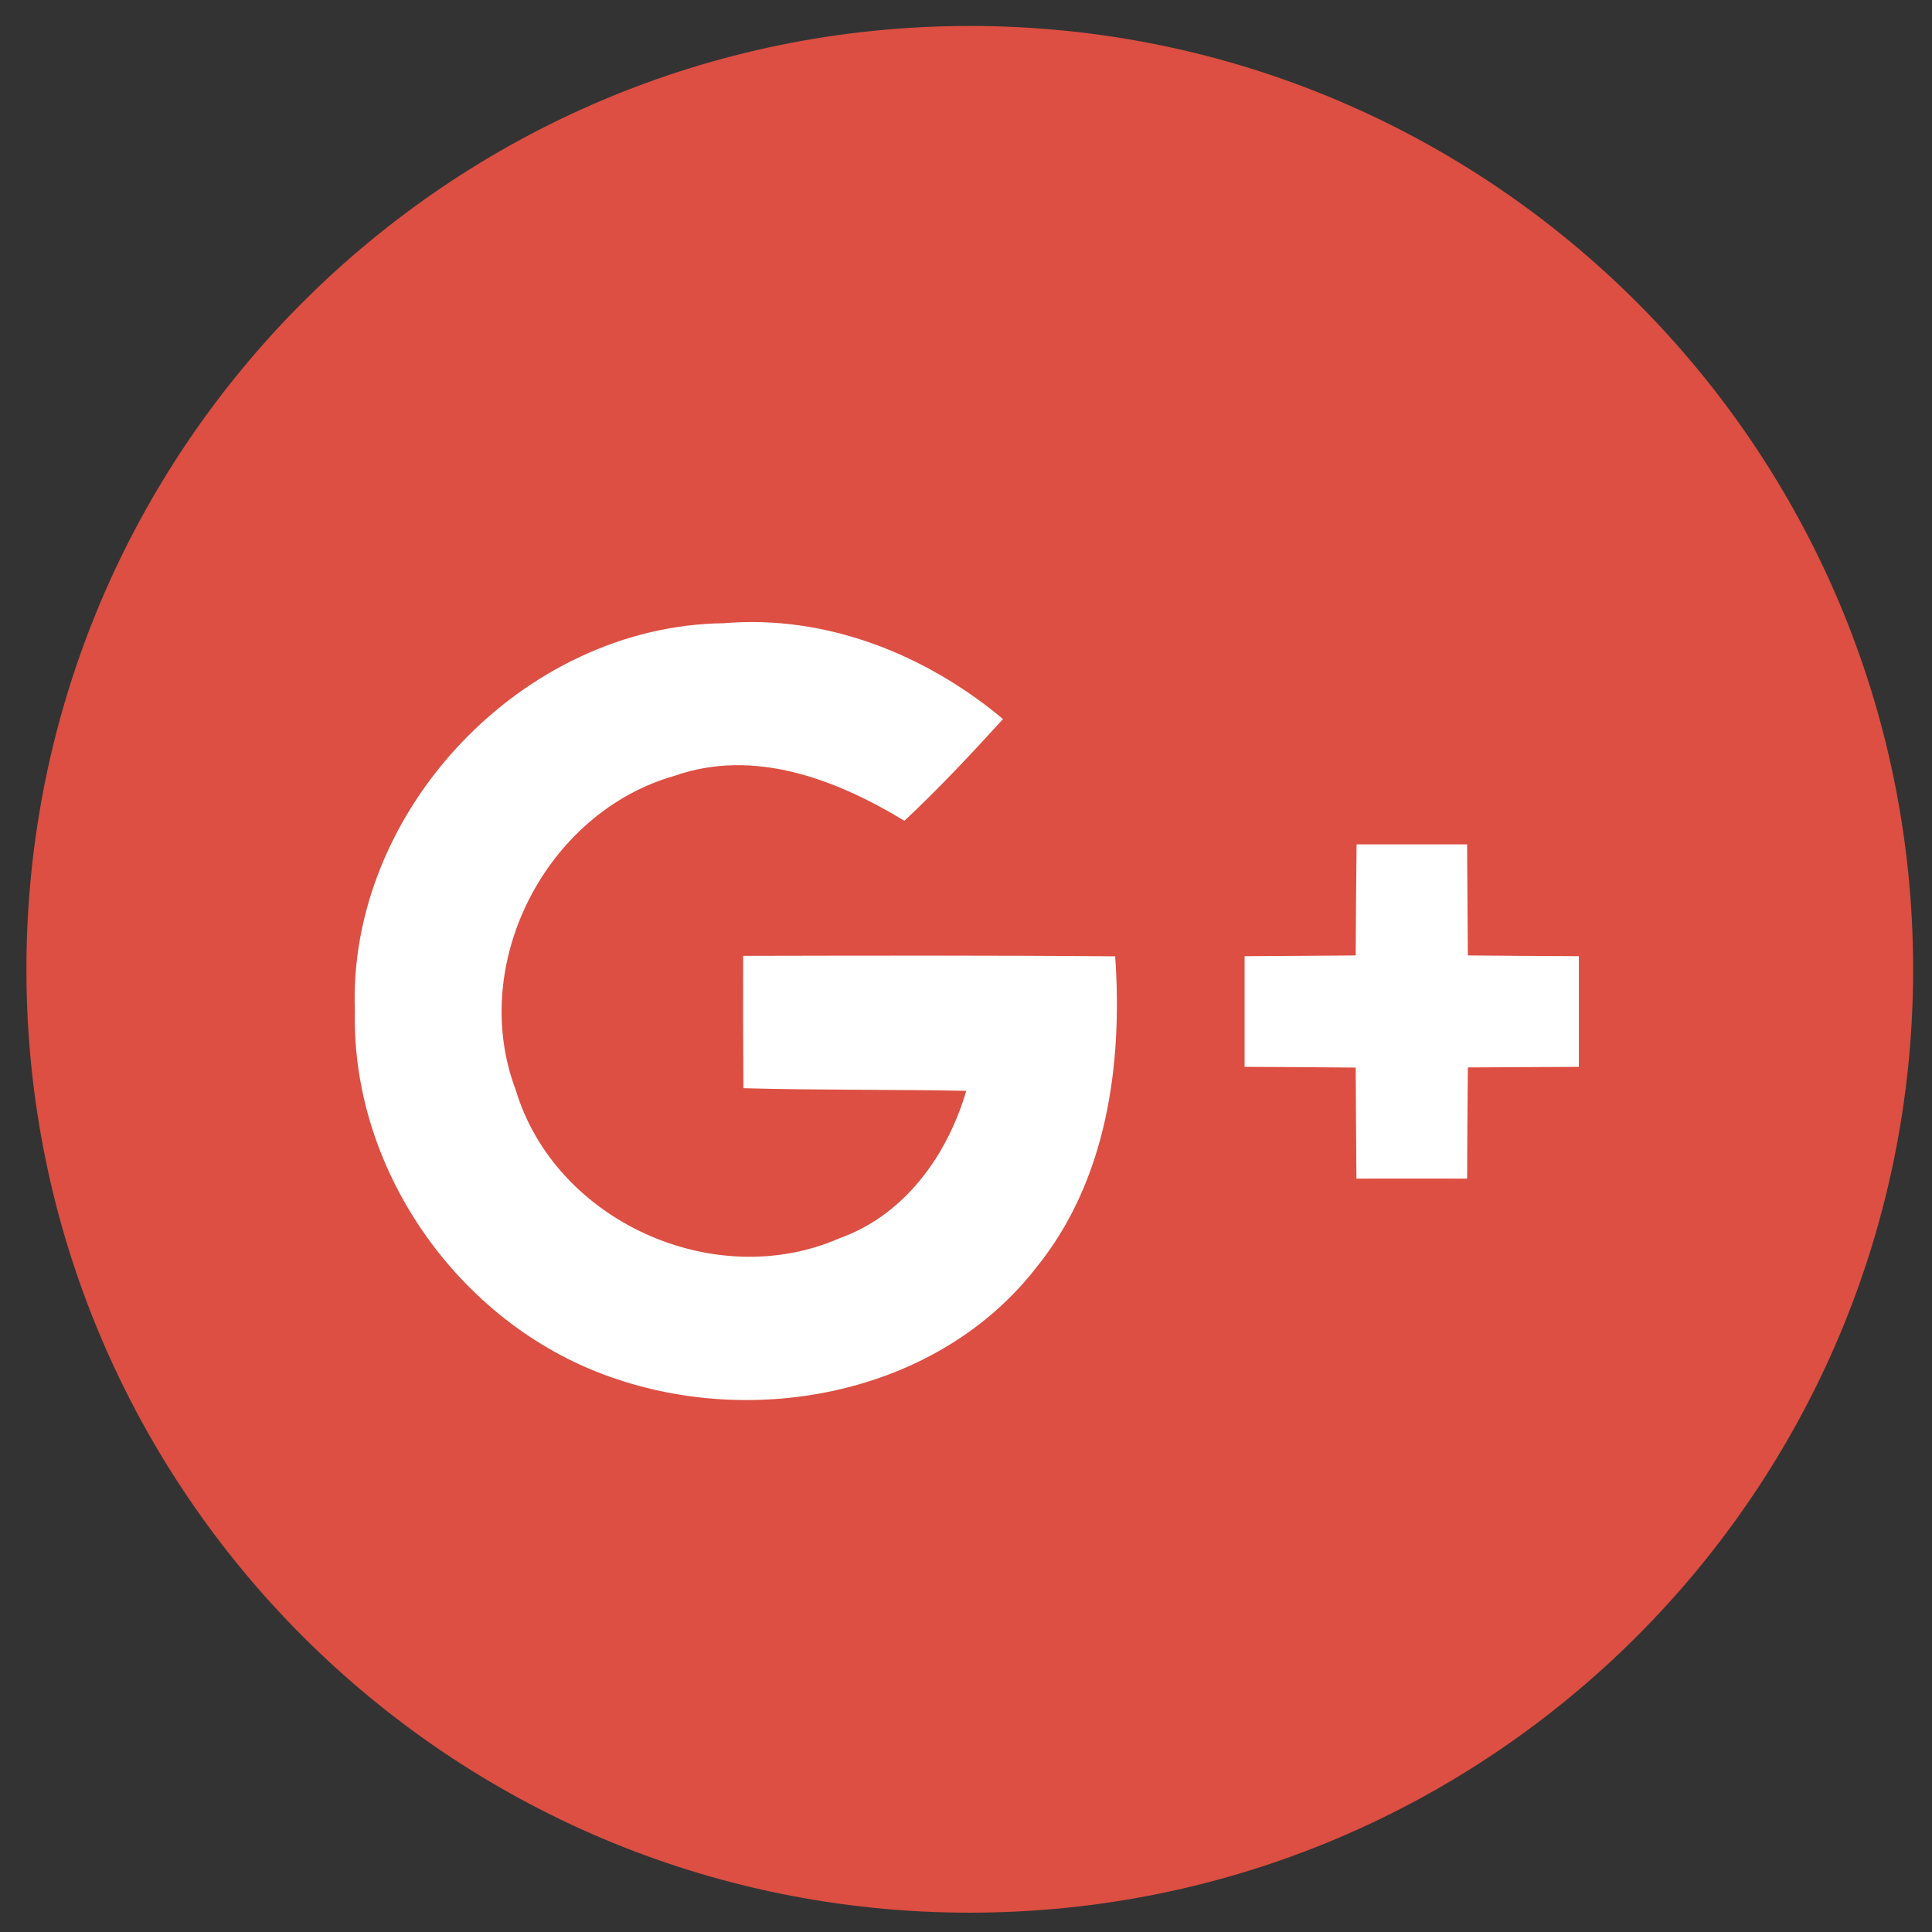
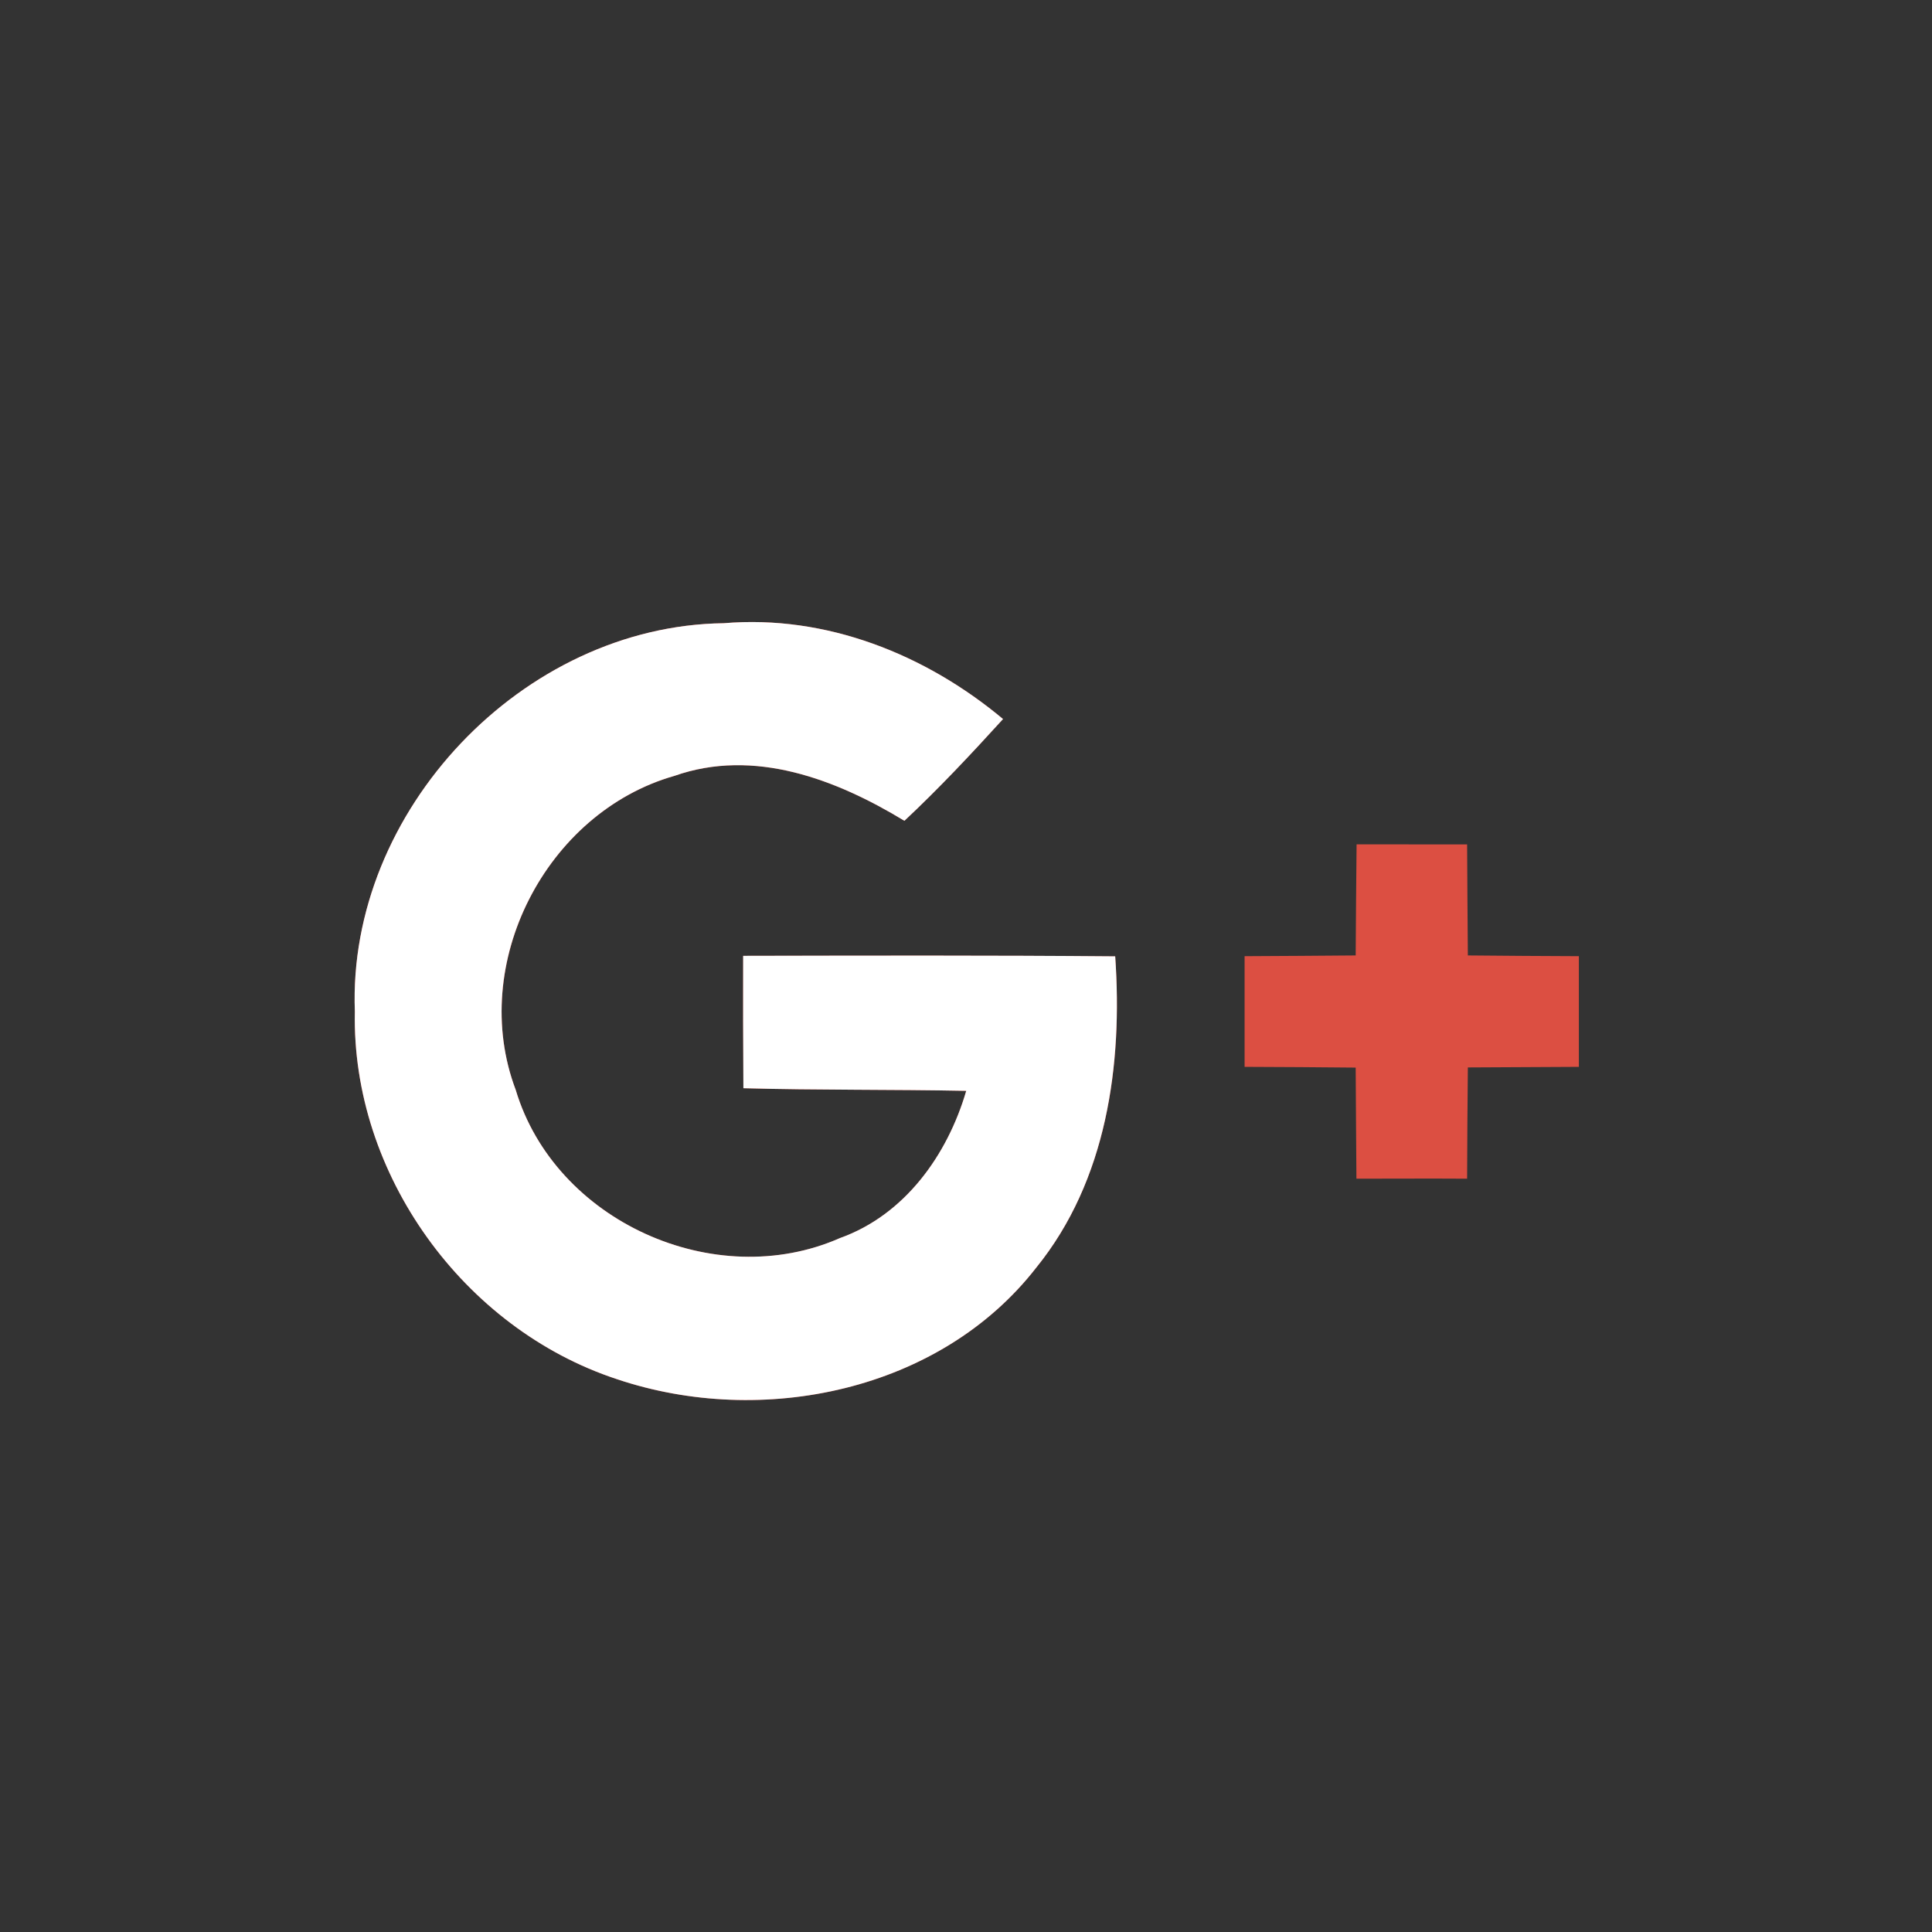
<svg xmlns="http://www.w3.org/2000/svg" enable-background="new 0 0 512 512" height="512px" version="1.1" viewBox="0 0 512 512" width="512px" xml:space="preserve">
  <rect x="0" y="0" width="512" height="512" fill="#333333" stroke="none" />
  <g>
    <g id="Guides" />
    <g id="Layer_2">
      <g>
-         <path d="M507,256.879c0,138.066-111.934,250-250,250c-138.067,0-250-111.934-250-250      c0-138.067,111.933-250,250-250C395.066,6.879,507,118.812,507,256.879L507,256.879z M507,256.879" fill="#DC4F42" />
        <path d="M94.04,268.063c-0.892,43.02,28.745,84.059,69.501,97.441c38.385,12.909,85.582,3.264,111.128-29.615      c18.648-23.044,22.892-53.747,20.868-82.427c-32.88-0.305-65.759-0.193-98.573-0.155c-0.065,11.71,0,23.373,0.043,35.08      c19.671,0.544,39.363,0.305,59.057,0.696c-4.961,17.038-16.299,32.879-33.467,39.037c-33.184,14.601-75.485-4.482-85.93-39.276      c-12.599-33.337,8.029-73.549,42.083-83.232c21.107-7.42,42.867,0.936,60.928,11.906c9.14-8.552,17.713-17.715,26.134-26.963      c-20.541-17.169-46.914-27.701-74.027-25.394C138.583,165.794,92.019,214.904,94.04,268.063L94.04,268.063z M94.04,268.063" fill="#DC4F42" />
        <path d="M359.511,223.76c-0.087,9.816-0.195,19.649-0.239,29.441c-9.857,0.089-19.649,0.149-29.441,0.196v29.332      c9.792,0.044,19.649,0.087,29.441,0.196c0.087,9.792,0.087,19.589,0.196,29.441c9.748,0,19.54-0.065,29.332,0      c0.044-9.853,0.087-19.649,0.196-29.485c9.792-0.043,19.627-0.108,29.419-0.152v-29.332c-9.792-0.046-19.627-0.09-29.419-0.196      c-0.071-9.792-0.152-19.625-0.196-29.417C379.008,223.76,369.26,223.76,359.511,223.76L359.511,223.76z M359.511,223.76" fill="#DC4F42" />
        <path d="M94.04,268.063c-2.021-53.16,44.543-102.269,97.746-102.903c27.113-2.307,53.486,8.225,74.027,25.394      c-8.421,9.248-16.994,18.412-26.134,26.963c-18.082-10.97-39.82-19.348-60.949-11.906c-34.054,9.683-54.683,49.896-42.062,83.21      c10.423,34.816,52.746,53.899,85.93,39.277c17.168-6.137,28.483-21.978,33.467-39.016c-19.693-0.392-39.386-0.152-59.057-0.696      c-0.065-11.707-0.109-23.37-0.065-35.08c32.836-0.063,65.715-0.15,98.595,0.133c2.002,28.702-2.22,59.405-20.89,82.449      c-25.524,32.879-72.722,42.524-111.128,29.615C122.785,352.122,93.147,311.083,94.04,268.063L94.04,268.063z M94.04,268.063" fill="#FFFFFF" />
-         <path d="M359.511,223.76H388.8c0.044,9.816,0.125,19.649,0.196,29.441c9.792,0.089,19.627,0.149,29.419,0.196      v29.332c-9.792,0.044-19.627,0.087-29.419,0.152c-0.109,9.836-0.152,19.633-0.196,29.463c-9.792-0.043-19.605,0-29.332,0      c-0.109-9.83-0.109-19.627-0.196-29.419c-9.792-0.109-19.649-0.152-29.441-0.196v-29.332c9.792-0.068,19.584-0.106,29.441-0.196      C359.315,243.41,359.402,233.577,359.511,223.76L359.511,223.76z M359.511,223.76" fill="#FFFFFF" />
      </g>
    </g>
  </g>
</svg>